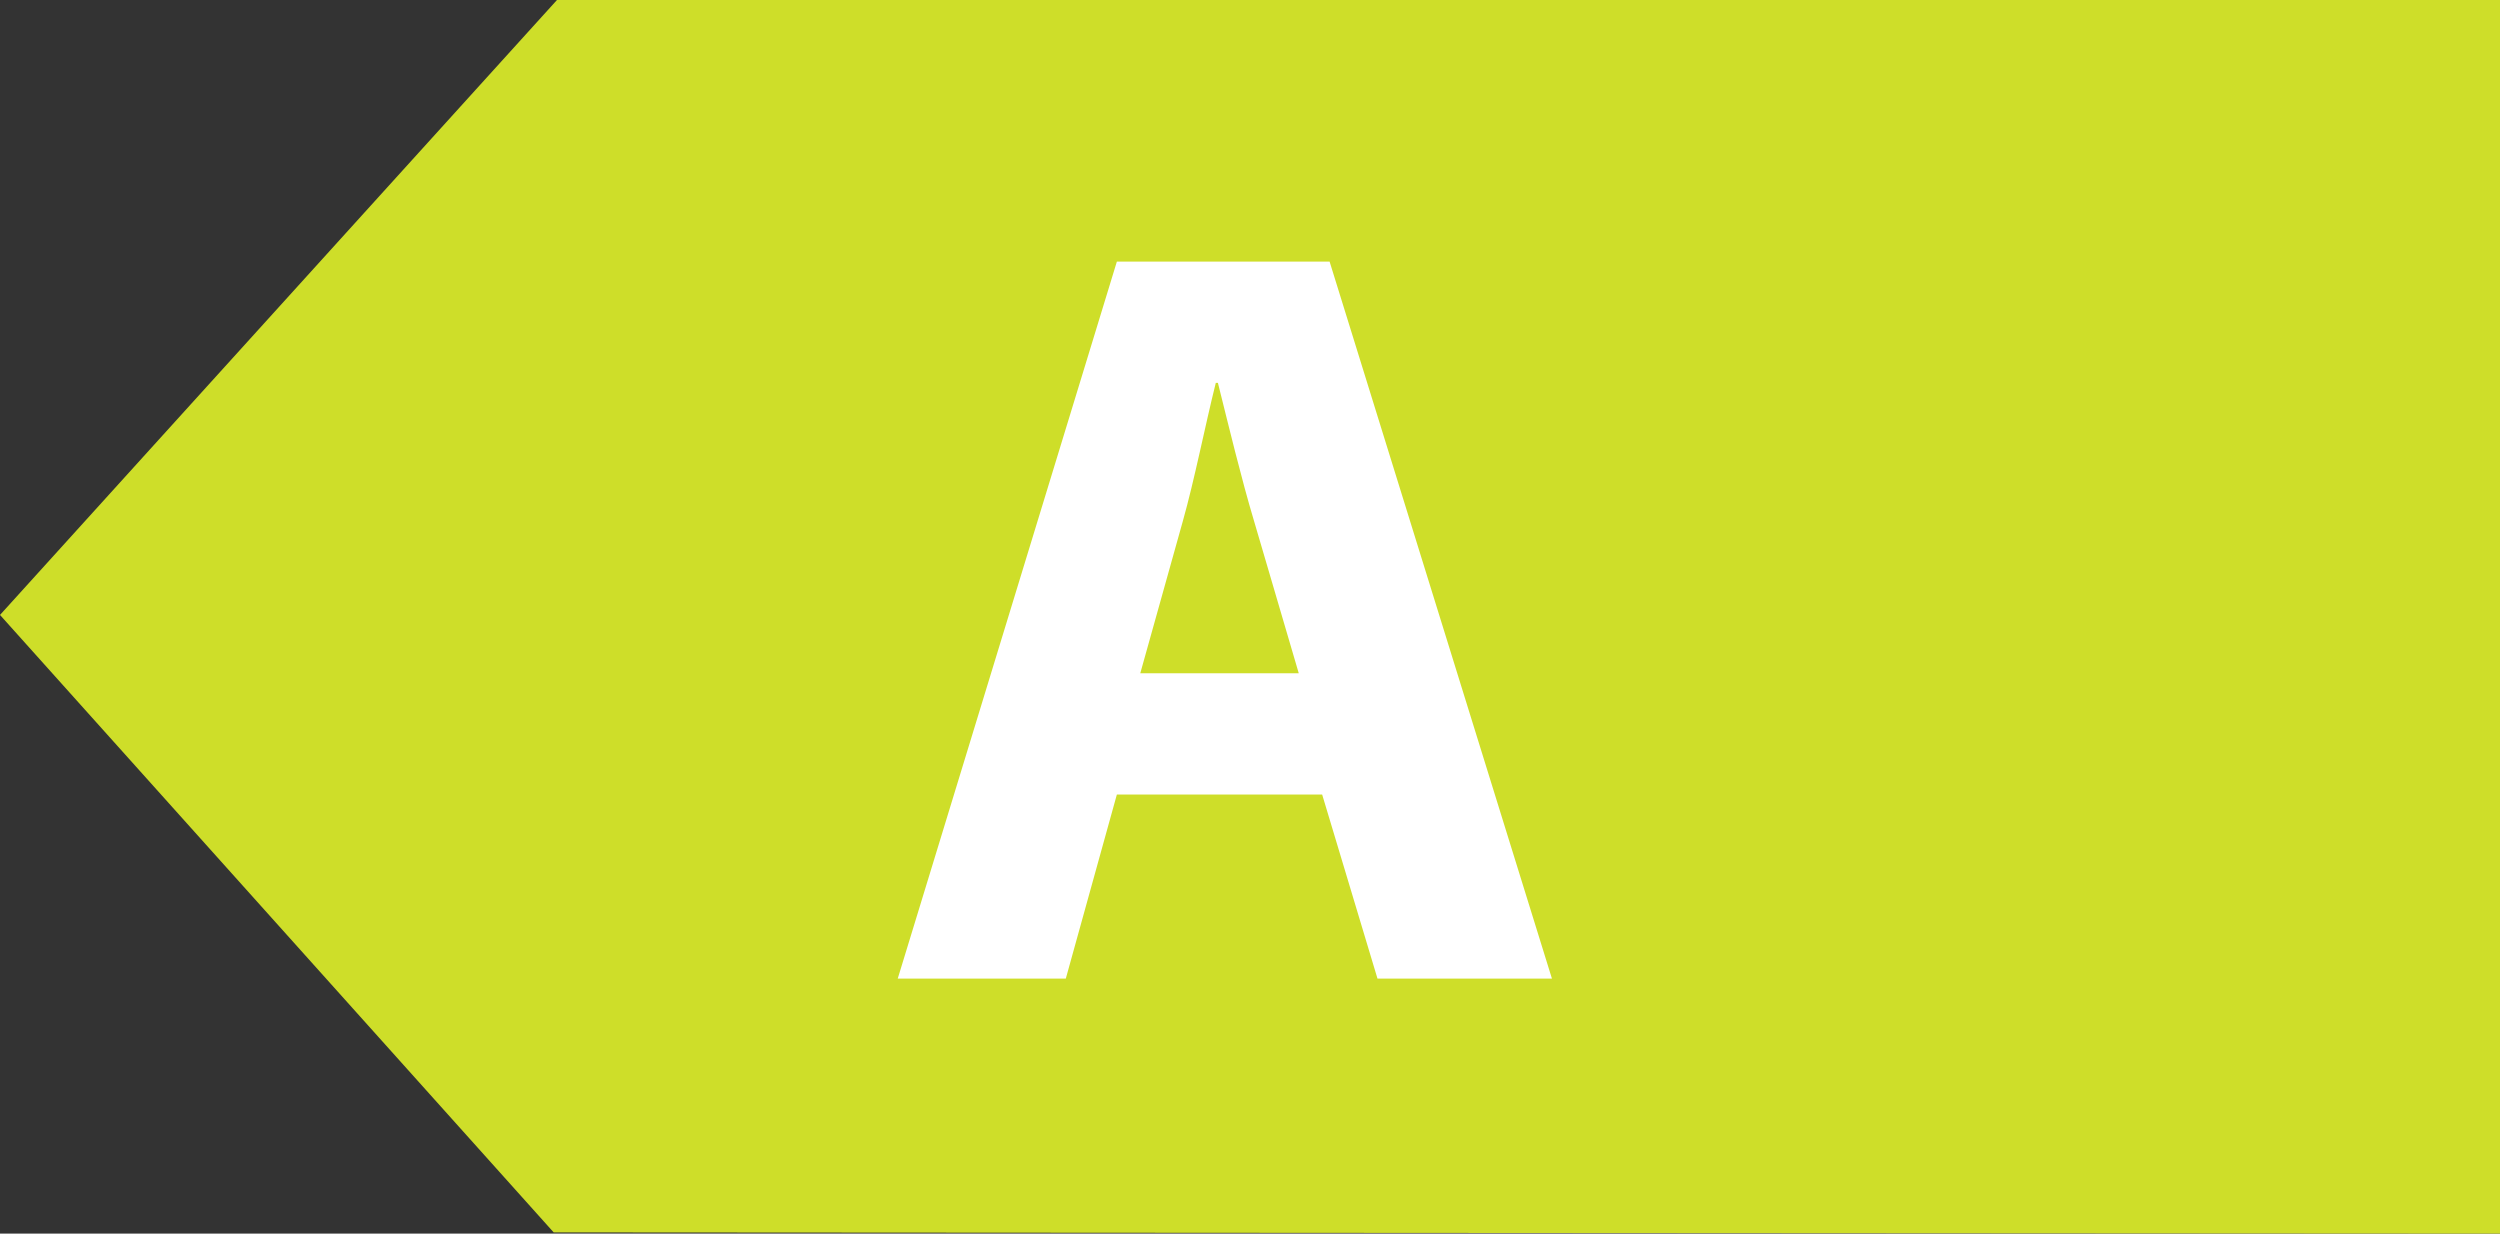
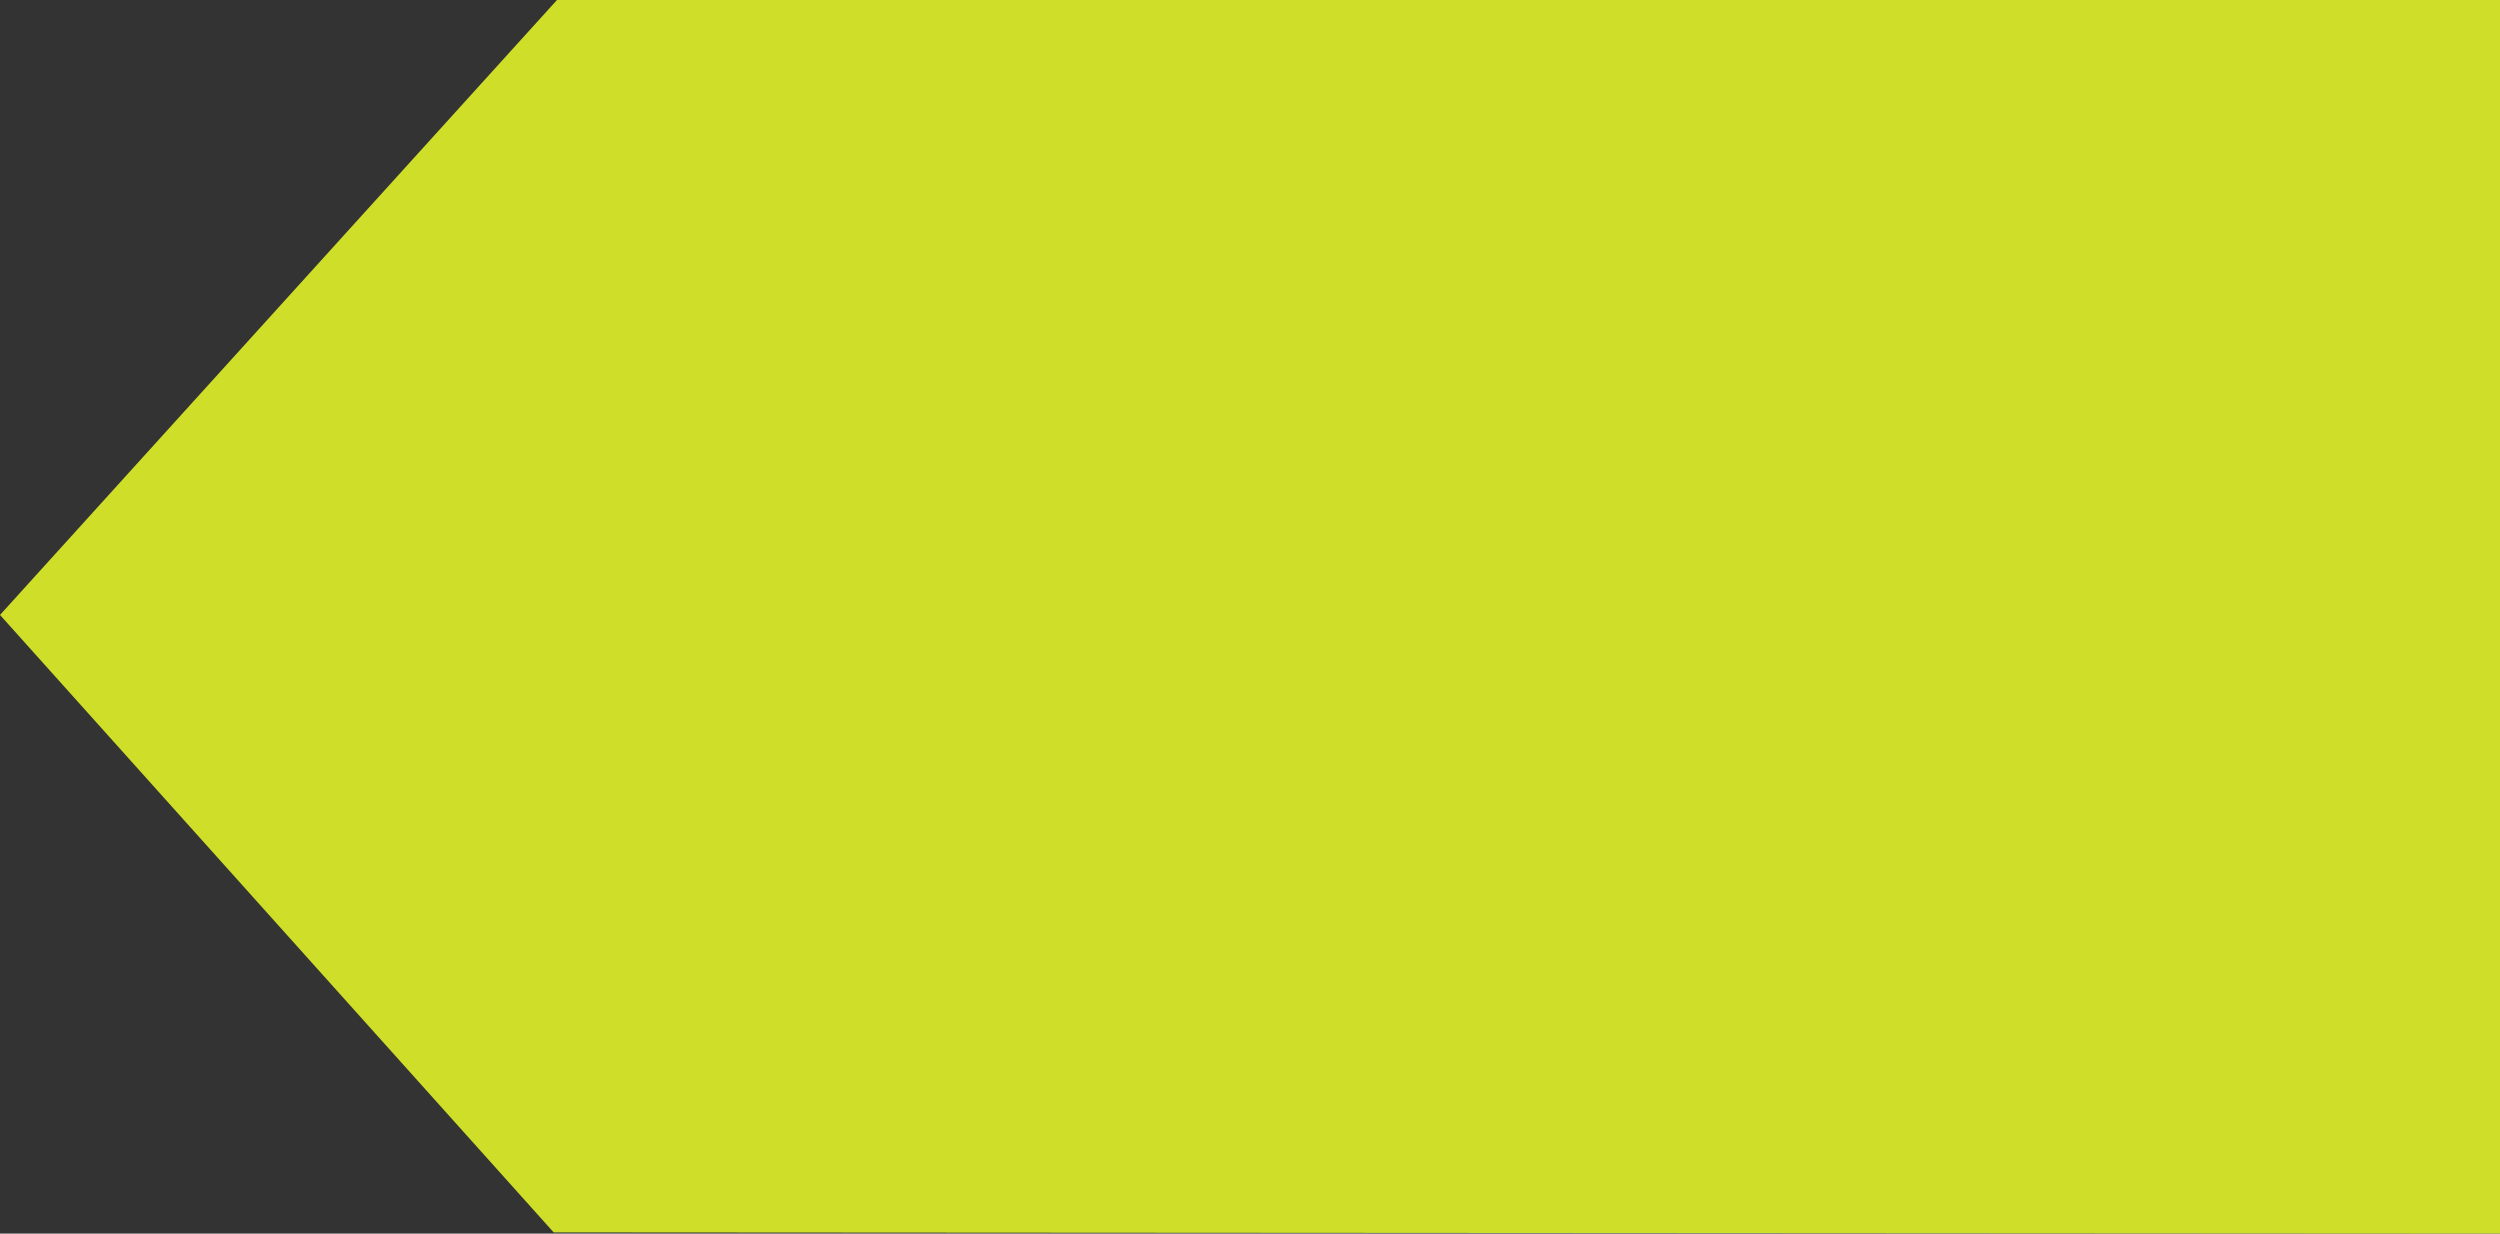
<svg xmlns="http://www.w3.org/2000/svg" viewBox="0 0 561.589 277.116">
  <rect x="0" y="0" width="561.589" height="277.116" fill="#333333" stroke="none" />
  <defs>
    <style>.cls-1{fill:#cede29;}.cls-2{fill:#fff;}</style>
  </defs>
  <g id="Ebene_2" data-name="Ebene 2">
    <g id="Ebene_1-2" data-name="Ebene 1">
      <polygon class="cls-1" points="0 138.139 125.116 0 459.627 0 561.589 0 561.589 277.116 124.372 276.837 0 138.139" />
-       <path class="cls-2" d="M250.886,178.487l-11.469,41.339H201.664L250.886,58.772h47.791l49.942,161.054H309.431l-12.426-41.339Zm40.862-27.241-10.036-34.17c-2.867-9.558-5.734-21.5-8.125-31.064h-.478c-2.389,9.559-4.777,21.745-7.406,31.064l-9.559,34.17Z" />
    </g>
  </g>
</svg>